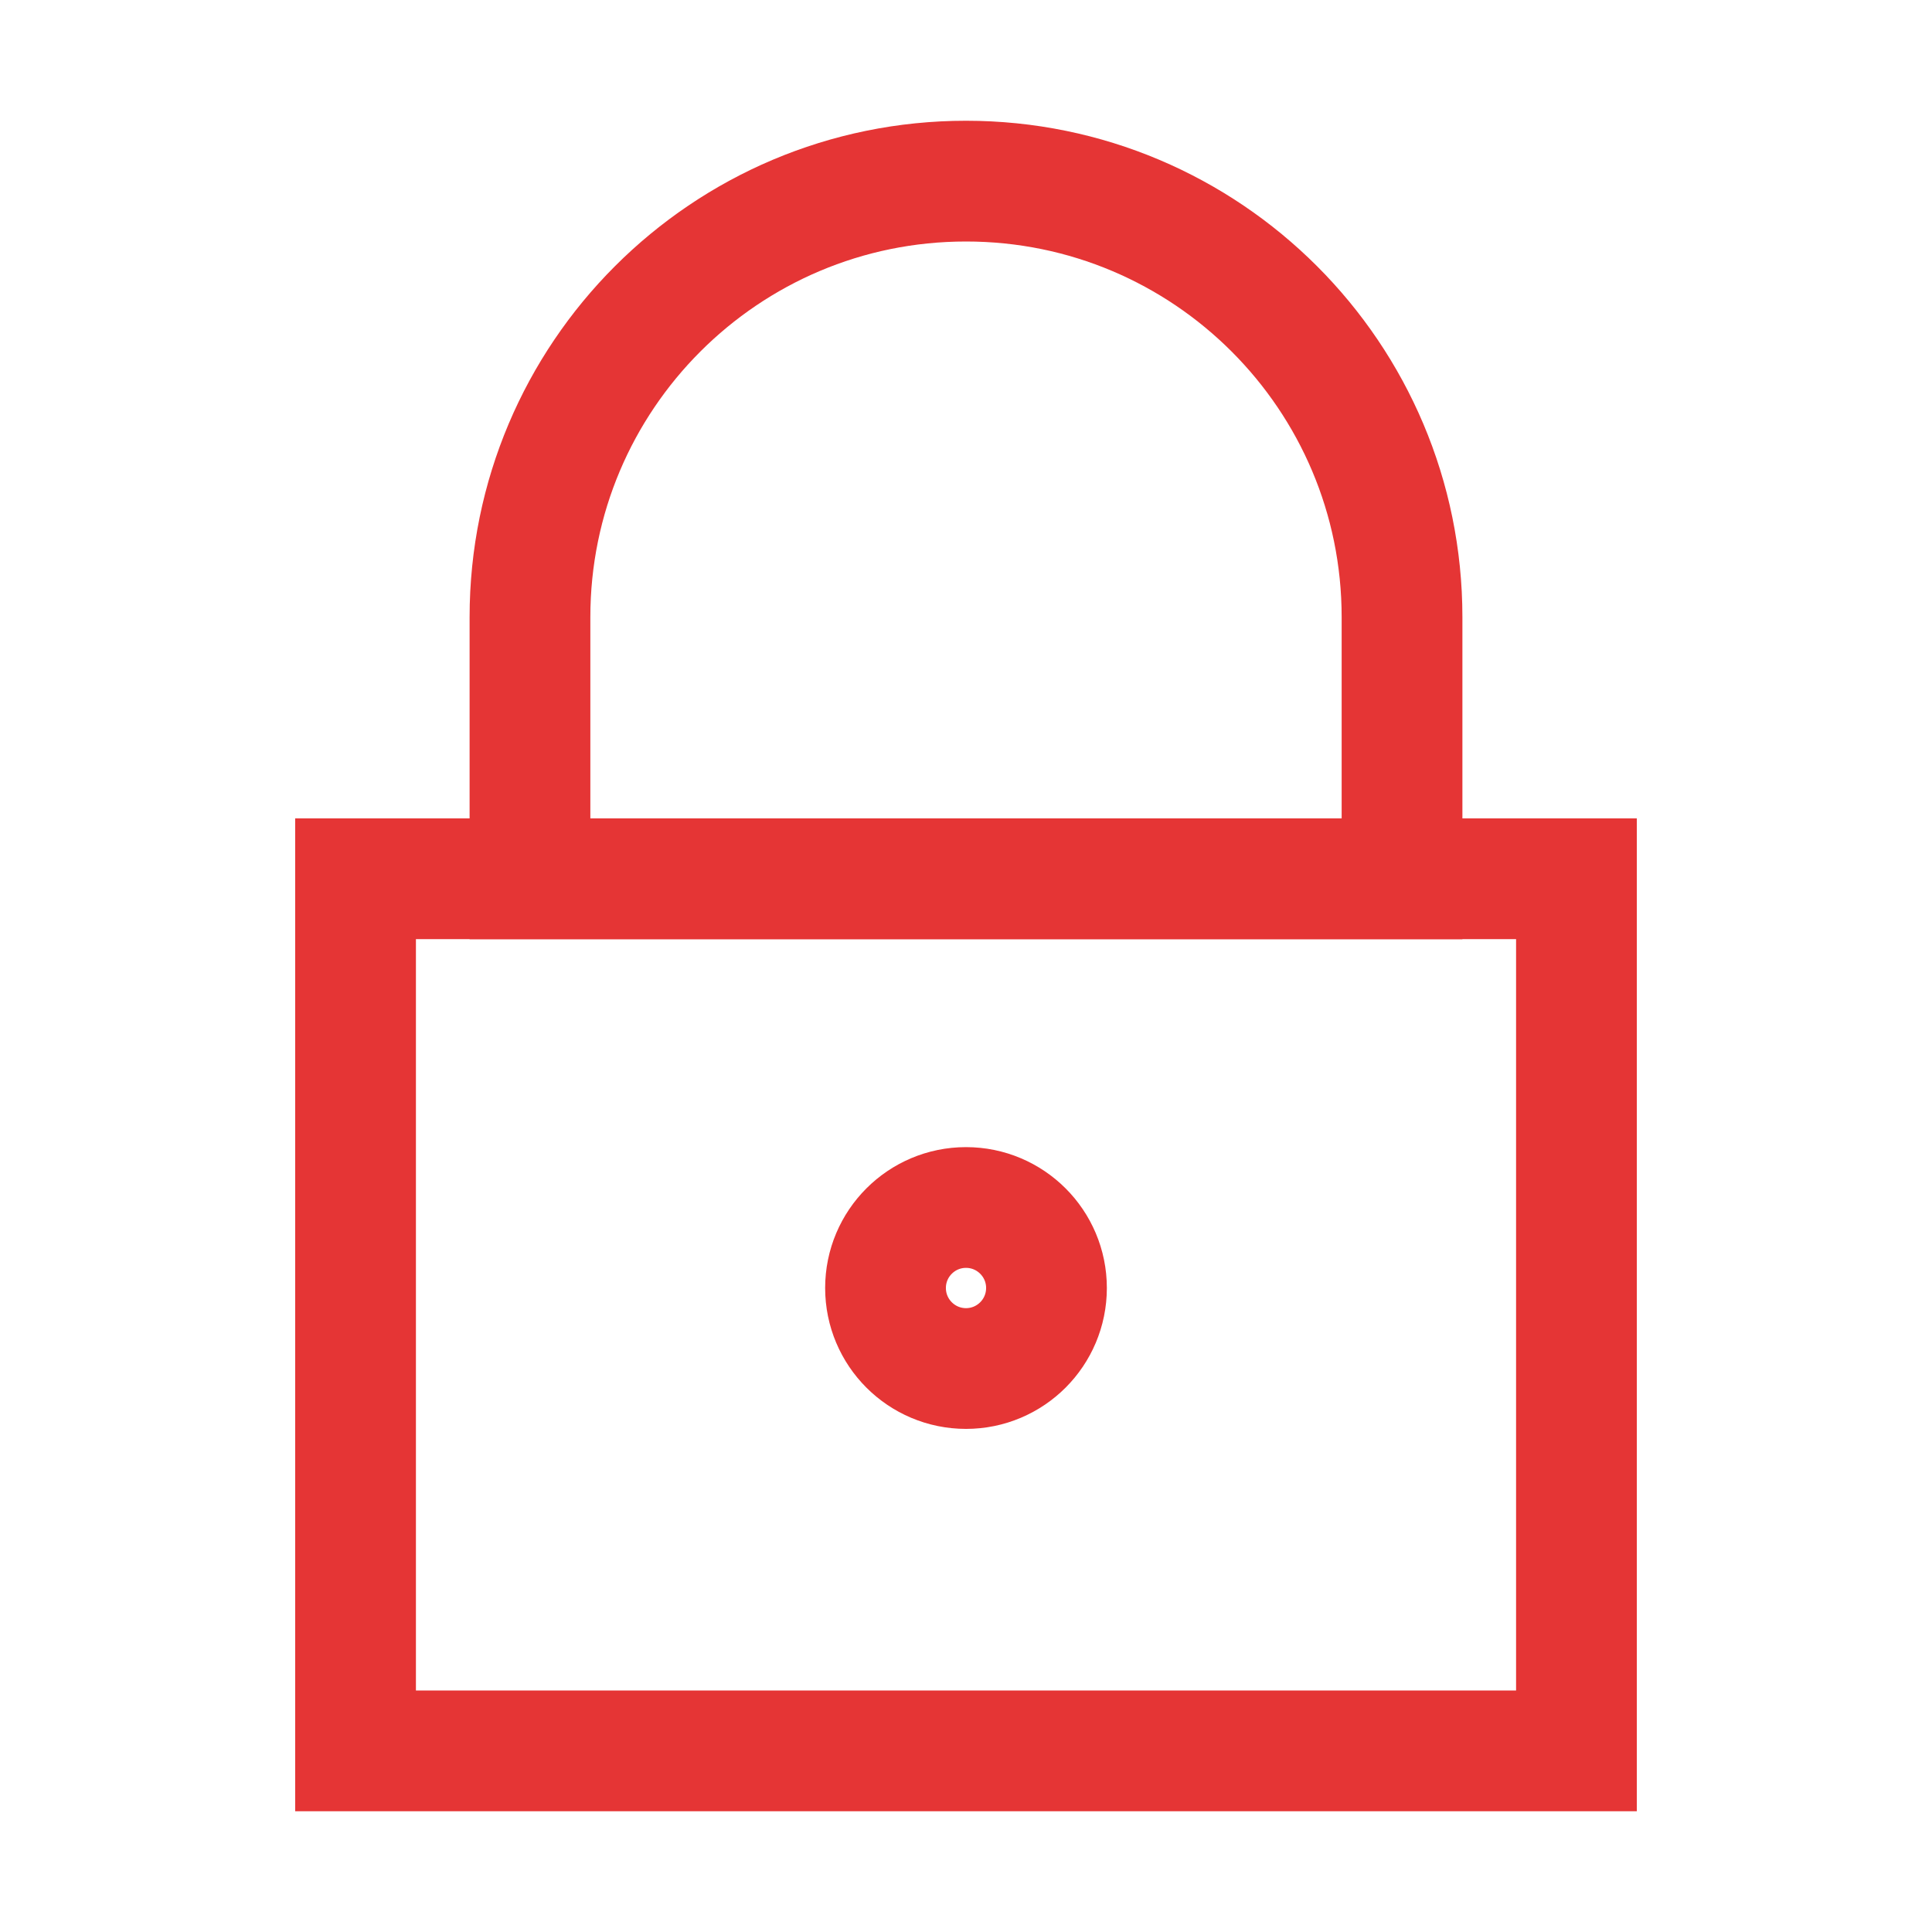
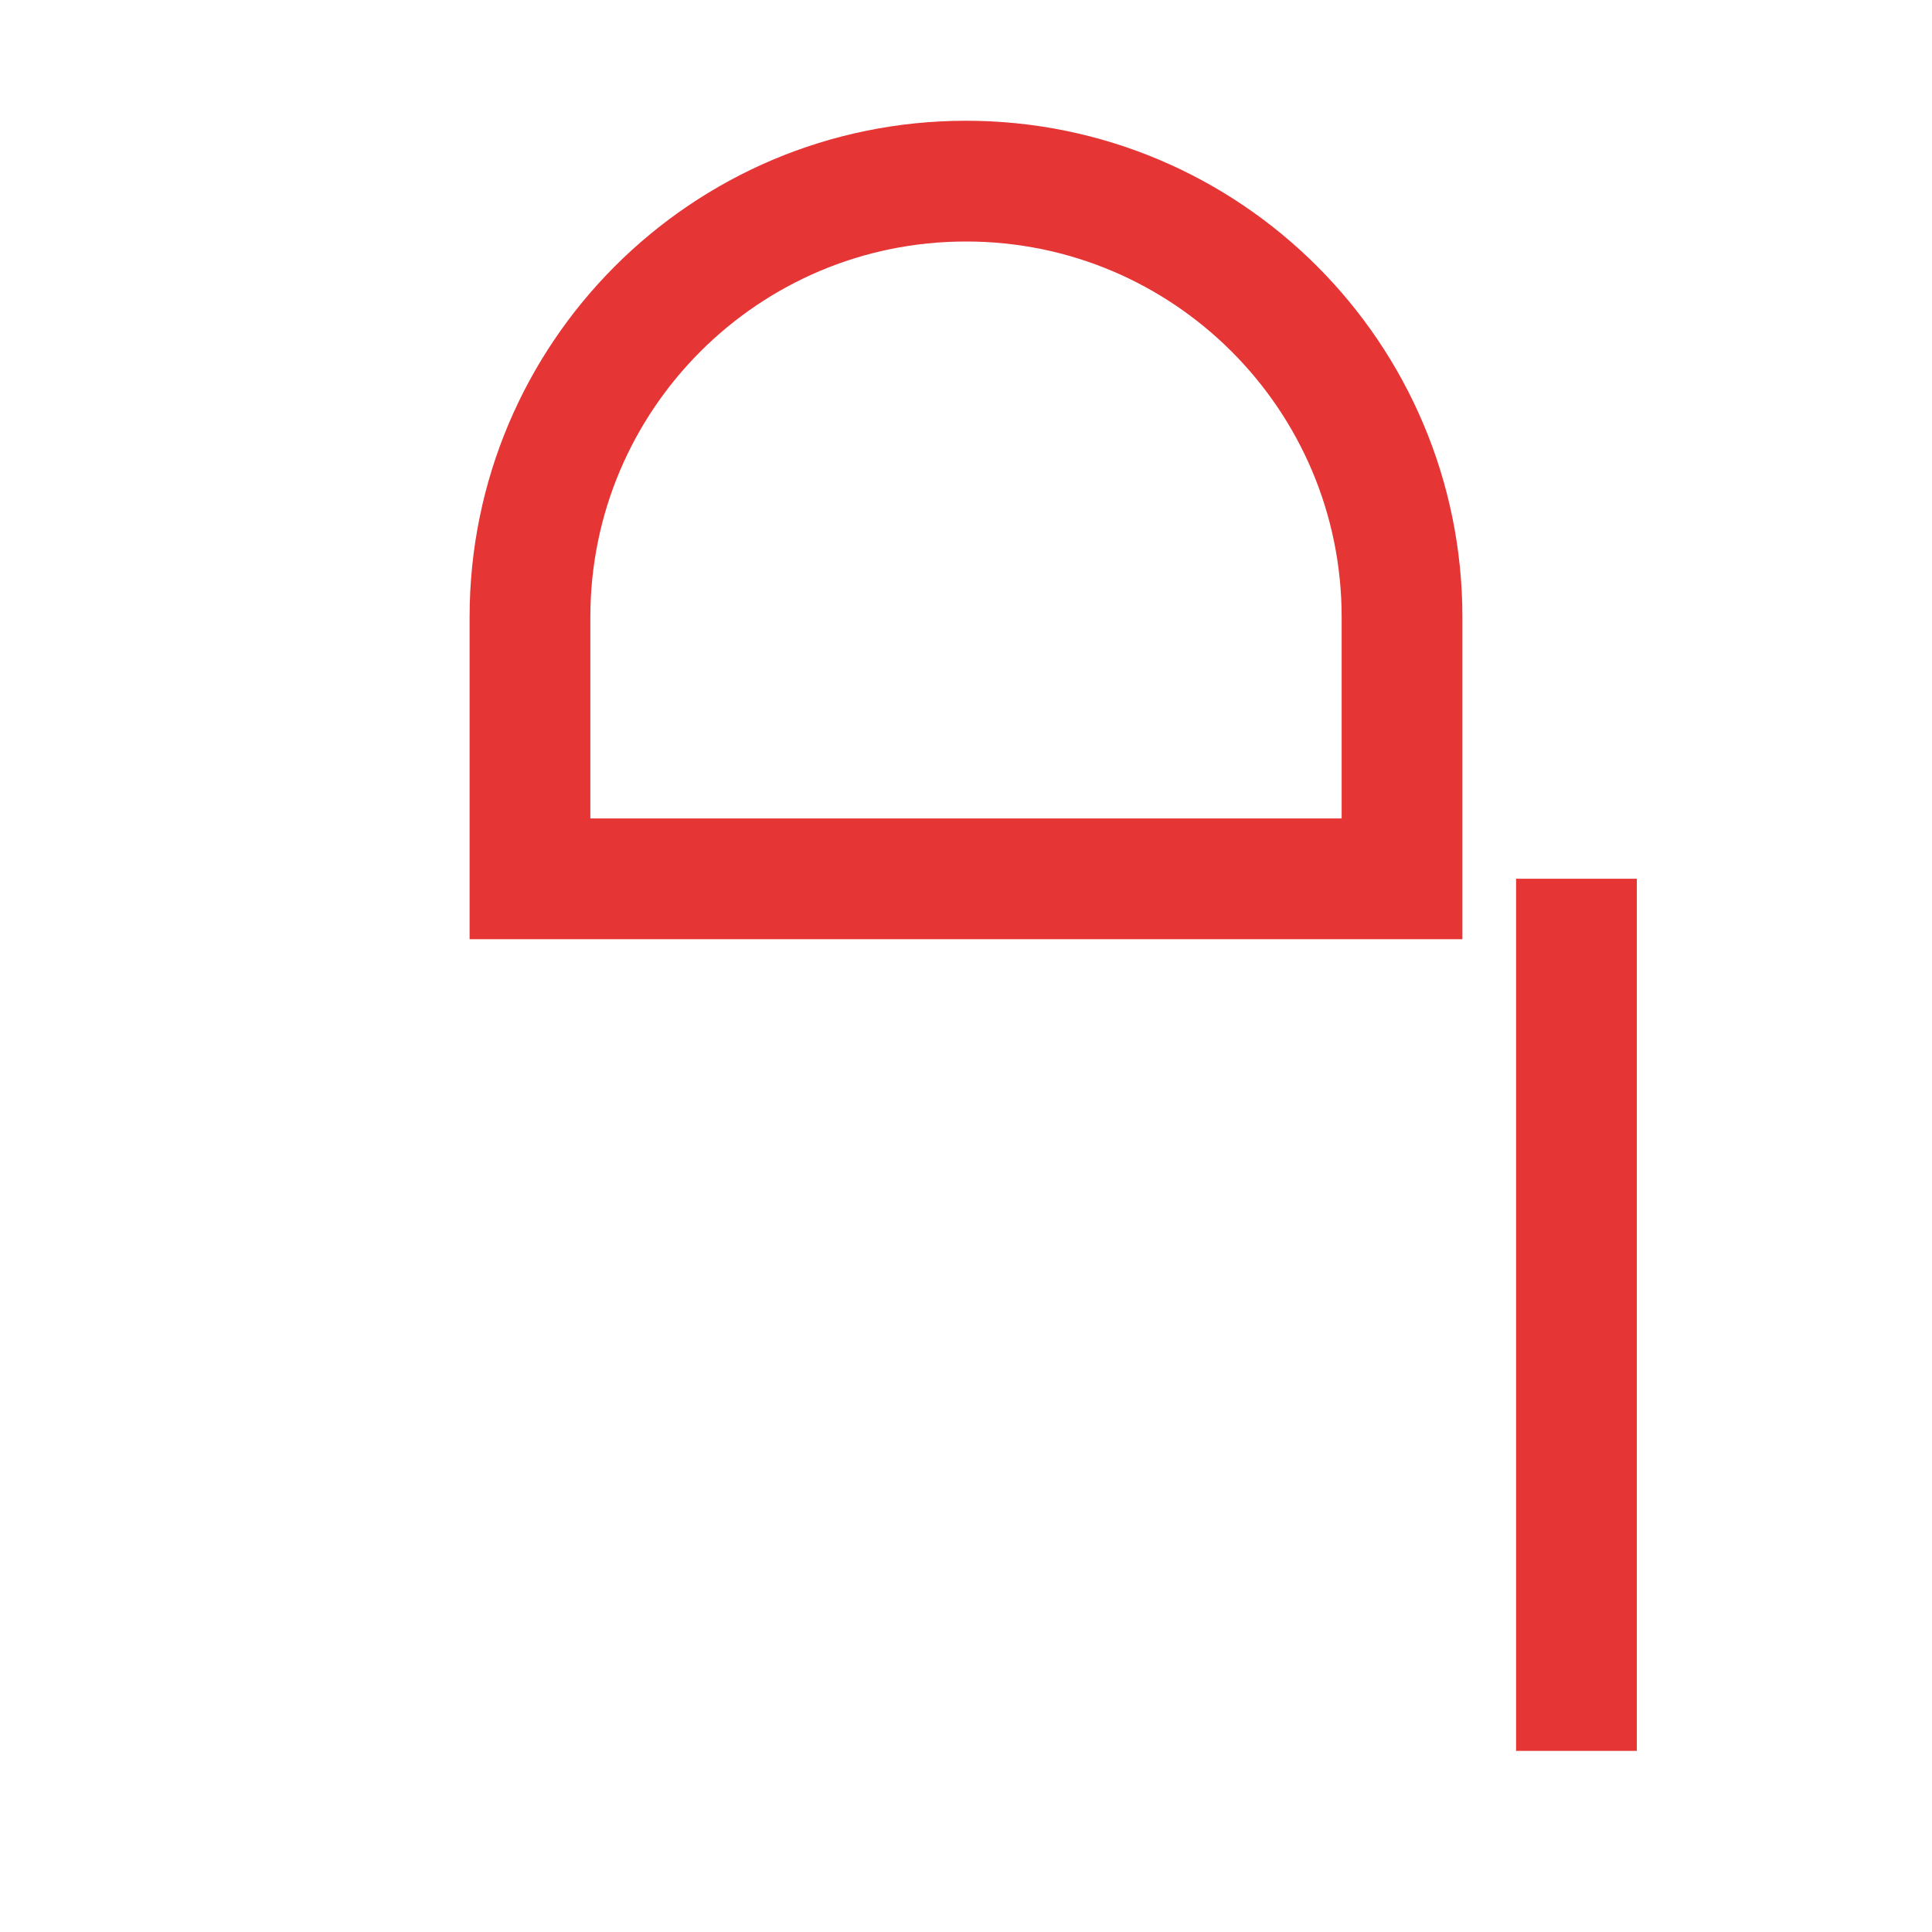
<svg xmlns="http://www.w3.org/2000/svg" width="32" height="32" viewBox="0 0 32 32" fill="none">
-   <path d="M26.111 14.555H5.889V29H26.111V14.555Z" stroke="#E53535" stroke-width="2" stroke-linecap="square" />
+   <path d="M26.111 14.555V29H26.111V14.555Z" stroke="#E53535" stroke-width="2" stroke-linecap="square" />
  <path d="M16 3C19.989 3 23.222 6.234 23.222 10.222V14.556H8.778V10.222C8.778 6.234 12.011 3 16 3Z" stroke="#E53535" stroke-width="2" stroke-linecap="square" />
-   <path d="M16 22.667C16.736 22.667 17.333 22.07 17.333 21.333C17.333 20.597 16.736 20 16 20C15.264 20 14.667 20.597 14.667 21.333C14.667 22.07 15.264 22.667 16 22.667Z" stroke="#E53535" stroke-width="2" stroke-linecap="square" />
</svg>